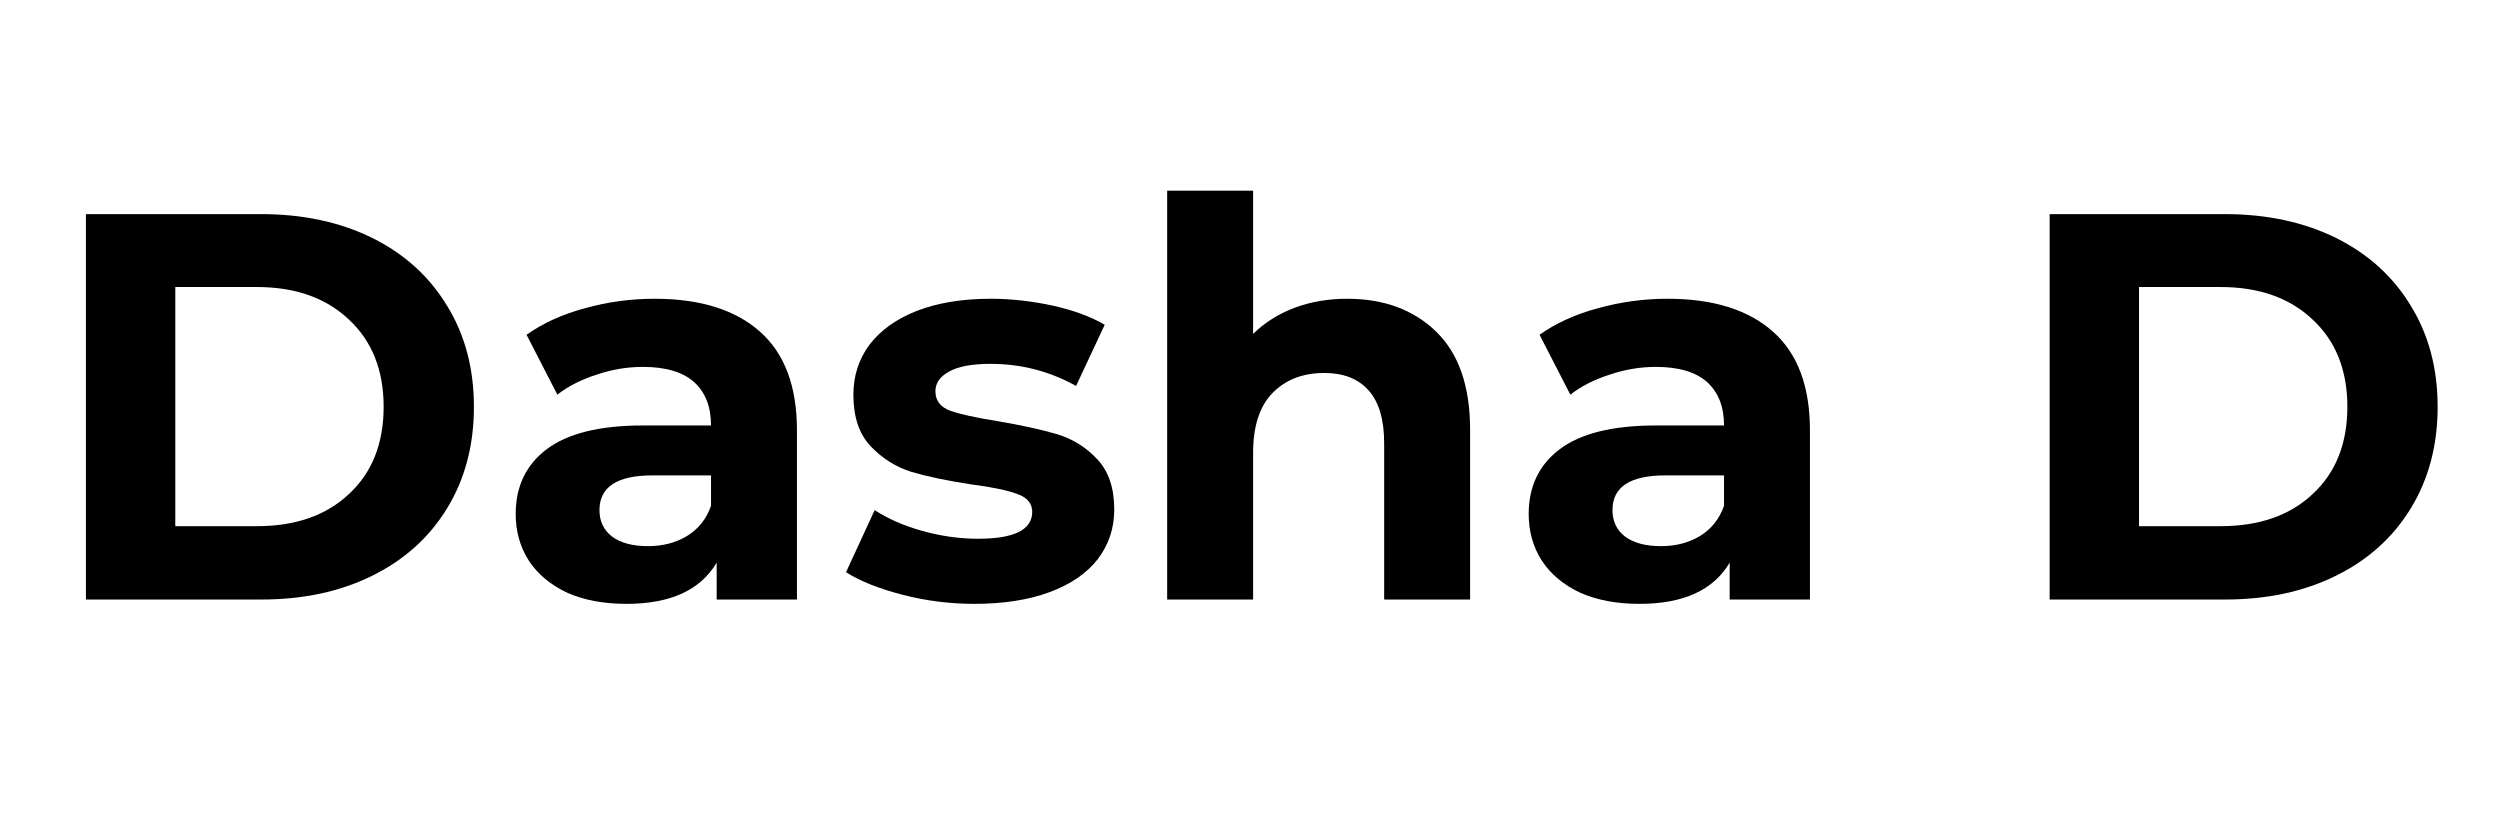
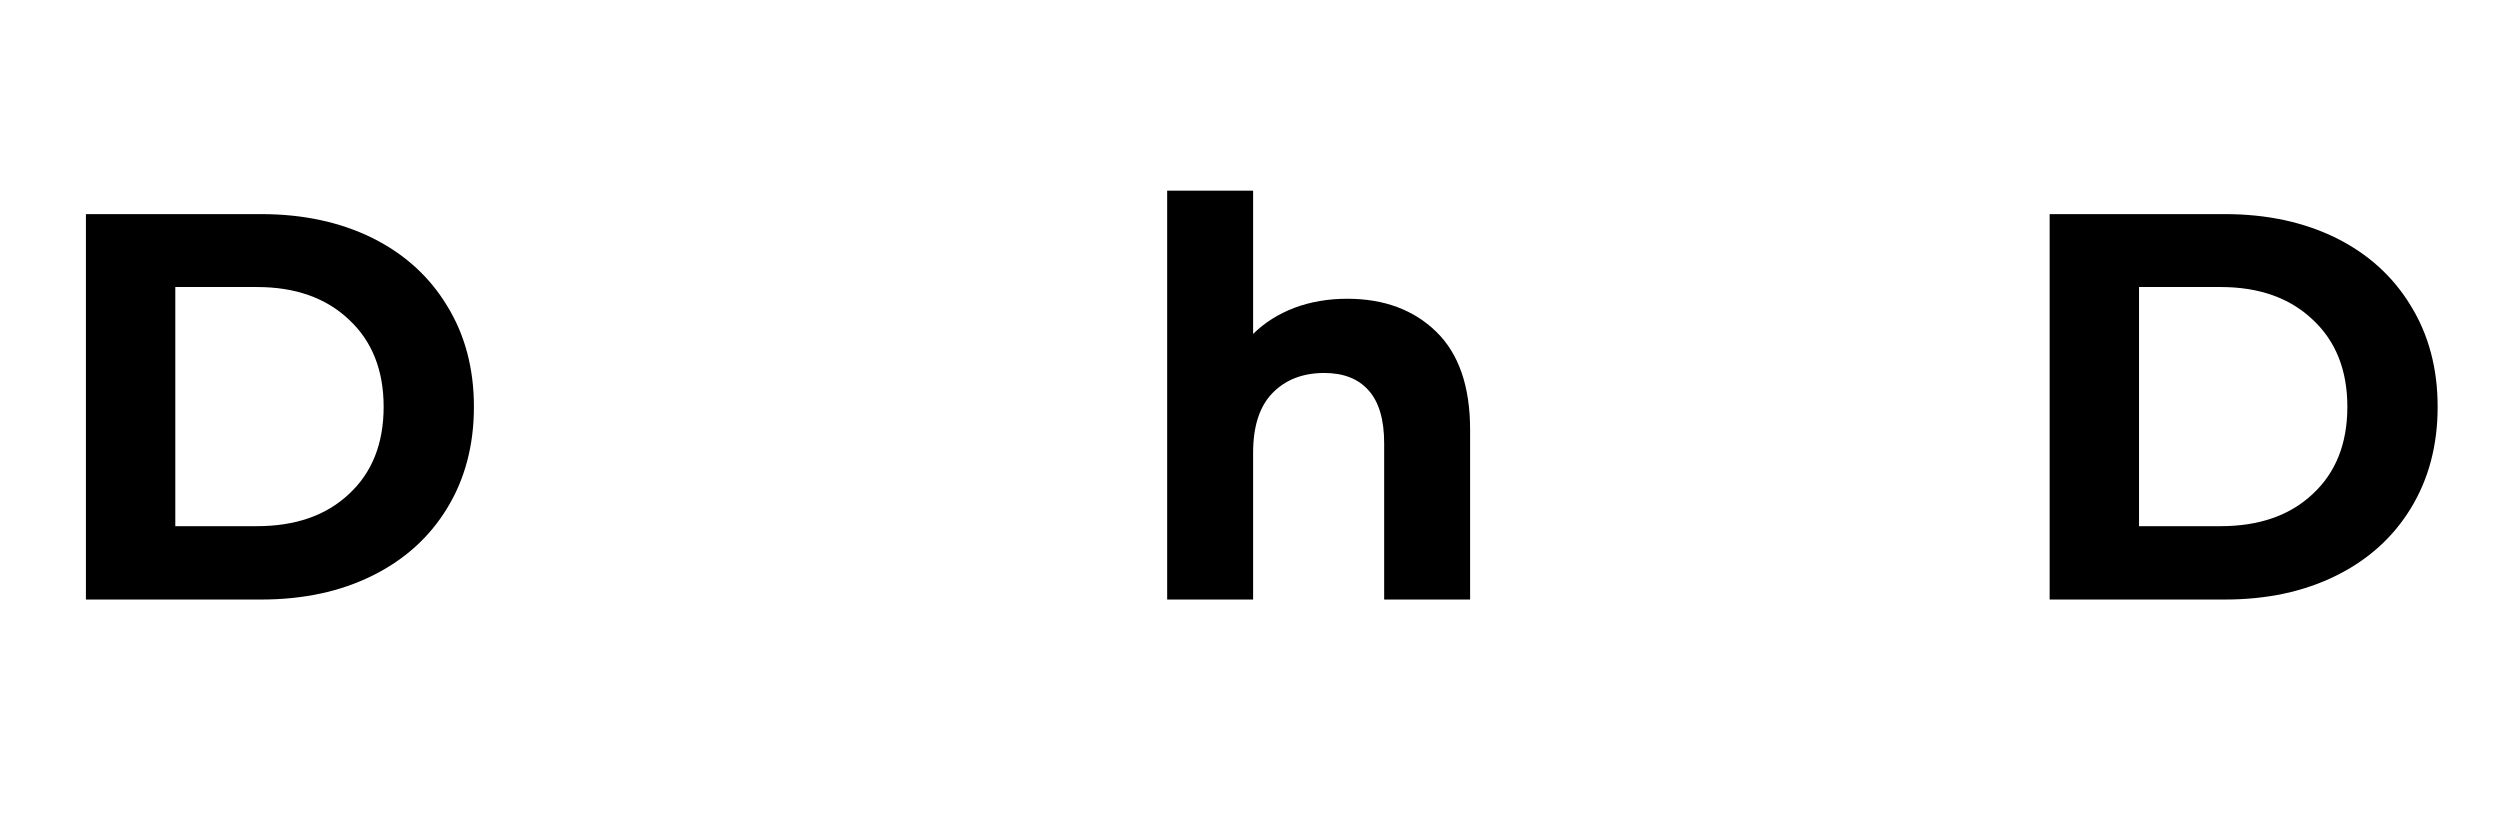
<svg xmlns="http://www.w3.org/2000/svg" width="120" zoomAndPan="magnify" viewBox="0 0 90 30" height="40" preserveAspectRatio="xMidYMid meet" version="1.2">
  <defs />
  <g id="4cfe43e744">
    <g style="fill:#000000;fill-opacity:1;">
      <g transform="translate(1.452, 21.583)">
        <path style="stroke:none" d="M 1.641 -13.875 L 7.953 -13.875 C 9.461 -13.875 10.797 -13.586 11.953 -13.016 C 13.109 -12.441 14.004 -11.629 14.641 -10.578 C 15.285 -9.535 15.609 -8.32 15.609 -6.938 C 15.609 -5.551 15.285 -4.332 14.641 -3.281 C 14.004 -2.238 13.109 -1.43 11.953 -0.859 C 10.797 -0.285 9.461 0 7.953 0 L 1.641 0 Z M 7.797 -2.641 C 9.18 -2.641 10.285 -3.023 11.109 -3.797 C 11.941 -4.566 12.359 -5.613 12.359 -6.938 C 12.359 -8.258 11.941 -9.305 11.109 -10.078 C 10.285 -10.859 9.18 -11.25 7.797 -11.25 L 4.859 -11.25 L 4.859 -2.641 Z M 7.797 -2.641 " />
      </g>
    </g>
    <g style="fill:#000000;fill-opacity:1;">
      <g transform="translate(17.831, 21.583)">
-         <path style="stroke:none" d="M 5.734 -10.828 C 7.379 -10.828 8.645 -10.43 9.531 -9.641 C 10.414 -8.859 10.859 -7.676 10.859 -6.094 L 10.859 0 L 7.969 0 L 7.969 -1.328 C 7.383 -0.336 6.301 0.156 4.719 0.156 C 3.895 0.156 3.18 0.02 2.578 -0.25 C 1.984 -0.531 1.523 -0.914 1.203 -1.406 C 0.891 -1.895 0.734 -2.453 0.734 -3.078 C 0.734 -4.066 1.102 -4.844 1.844 -5.406 C 2.594 -5.977 3.75 -6.266 5.312 -6.266 L 7.766 -6.266 C 7.766 -6.941 7.562 -7.461 7.156 -7.828 C 6.75 -8.191 6.133 -8.375 5.312 -8.375 C 4.75 -8.375 4.191 -8.281 3.641 -8.094 C 3.086 -7.914 2.617 -7.676 2.234 -7.375 L 1.125 -9.531 C 1.707 -9.945 2.406 -10.266 3.219 -10.484 C 4.031 -10.711 4.867 -10.828 5.734 -10.828 Z M 5.5 -1.922 C 6.02 -1.922 6.484 -2.039 6.891 -2.281 C 7.305 -2.531 7.598 -2.895 7.766 -3.375 L 7.766 -4.469 L 5.656 -4.469 C 4.383 -4.469 3.75 -4.051 3.75 -3.219 C 3.75 -2.82 3.898 -2.504 4.203 -2.266 C 4.516 -2.035 4.945 -1.922 5.5 -1.922 Z M 5.5 -1.922 " />
-       </g>
+         </g>
    </g>
    <g style="fill:#000000;fill-opacity:1;">
      <g transform="translate(30.066, 21.583)">
-         <path style="stroke:none" d="M 5.016 0.156 C 4.129 0.156 3.266 0.047 2.422 -0.172 C 1.578 -0.391 0.898 -0.66 0.391 -0.984 L 1.422 -3.219 C 1.898 -2.906 2.473 -2.656 3.141 -2.469 C 3.816 -2.281 4.484 -2.188 5.141 -2.188 C 6.441 -2.188 7.094 -2.508 7.094 -3.156 C 7.094 -3.457 6.914 -3.672 6.562 -3.797 C 6.207 -3.93 5.66 -4.047 4.922 -4.141 C 4.047 -4.273 3.32 -4.426 2.75 -4.594 C 2.188 -4.77 1.695 -5.078 1.281 -5.516 C 0.863 -5.953 0.656 -6.57 0.656 -7.375 C 0.656 -8.051 0.848 -8.648 1.234 -9.172 C 1.629 -9.691 2.195 -10.098 2.938 -10.391 C 3.688 -10.68 4.57 -10.828 5.594 -10.828 C 6.344 -10.828 7.094 -10.742 7.844 -10.578 C 8.594 -10.41 9.211 -10.18 9.703 -9.891 L 8.672 -7.688 C 7.723 -8.219 6.695 -8.484 5.594 -8.484 C 4.926 -8.484 4.426 -8.391 4.094 -8.203 C 3.77 -8.023 3.609 -7.789 3.609 -7.5 C 3.609 -7.164 3.785 -6.93 4.141 -6.797 C 4.492 -6.672 5.062 -6.547 5.844 -6.422 C 6.719 -6.273 7.43 -6.117 7.984 -5.953 C 8.547 -5.785 9.031 -5.484 9.438 -5.047 C 9.844 -4.617 10.047 -4.016 10.047 -3.234 C 10.047 -2.566 9.848 -1.973 9.453 -1.453 C 9.055 -0.941 8.477 -0.547 7.719 -0.266 C 6.957 0.016 6.055 0.156 5.016 0.156 Z M 5.016 0.156 " />
-       </g>
+         </g>
    </g>
    <g style="fill:#000000;fill-opacity:1;">
      <g transform="translate(40.596, 21.583)">
        <path style="stroke:none" d="M 7.906 -10.828 C 9.227 -10.828 10.297 -10.43 11.109 -9.641 C 11.922 -8.848 12.328 -7.672 12.328 -6.109 L 12.328 0 L 9.234 0 L 9.234 -5.625 C 9.234 -6.477 9.047 -7.113 8.672 -7.531 C 8.305 -7.945 7.773 -8.156 7.078 -8.156 C 6.297 -8.156 5.672 -7.91 5.203 -7.422 C 4.742 -6.941 4.516 -6.227 4.516 -5.281 L 4.516 0 L 1.422 0 L 1.422 -14.719 L 4.516 -14.719 L 4.516 -9.562 C 4.93 -9.969 5.426 -10.281 6 -10.5 C 6.582 -10.719 7.219 -10.828 7.906 -10.828 Z M 7.906 -10.828 " />
      </g>
    </g>
    <g style="fill:#000000;fill-opacity:1;">
      <g transform="translate(54.299, 21.583)">
-         <path style="stroke:none" d="M 5.734 -10.828 C 7.379 -10.828 8.645 -10.43 9.531 -9.641 C 10.414 -8.859 10.859 -7.676 10.859 -6.094 L 10.859 0 L 7.969 0 L 7.969 -1.328 C 7.383 -0.336 6.301 0.156 4.719 0.156 C 3.895 0.156 3.18 0.02 2.578 -0.25 C 1.984 -0.531 1.523 -0.914 1.203 -1.406 C 0.891 -1.895 0.734 -2.453 0.734 -3.078 C 0.734 -4.066 1.102 -4.844 1.844 -5.406 C 2.594 -5.977 3.75 -6.266 5.312 -6.266 L 7.766 -6.266 C 7.766 -6.941 7.562 -7.461 7.156 -7.828 C 6.75 -8.191 6.133 -8.375 5.312 -8.375 C 4.75 -8.375 4.191 -8.281 3.641 -8.094 C 3.086 -7.914 2.617 -7.676 2.234 -7.375 L 1.125 -9.531 C 1.707 -9.945 2.406 -10.266 3.219 -10.484 C 4.031 -10.711 4.867 -10.828 5.734 -10.828 Z M 5.5 -1.922 C 6.02 -1.922 6.484 -2.039 6.891 -2.281 C 7.305 -2.531 7.598 -2.895 7.766 -3.375 L 7.766 -4.469 L 5.656 -4.469 C 4.383 -4.469 3.75 -4.051 3.75 -3.219 C 3.75 -2.82 3.898 -2.504 4.203 -2.266 C 4.516 -2.035 4.945 -1.922 5.5 -1.922 Z M 5.5 -1.922 " />
-       </g>
+         </g>
    </g>
    <g style="fill:#000000;fill-opacity:1;">
      <g transform="translate(66.534, 21.583)">
-         <path style="stroke:none" d="" />
-       </g>
+         </g>
    </g>
    <g style="fill:#000000;fill-opacity:1;">
      <g transform="translate(72.146, 21.583)">
        <path style="stroke:none" d="M 1.641 -13.875 L 7.953 -13.875 C 9.461 -13.875 10.797 -13.586 11.953 -13.016 C 13.109 -12.441 14.004 -11.629 14.641 -10.578 C 15.285 -9.535 15.609 -8.32 15.609 -6.938 C 15.609 -5.551 15.285 -4.332 14.641 -3.281 C 14.004 -2.238 13.109 -1.43 11.953 -0.859 C 10.797 -0.285 9.461 0 7.953 0 L 1.641 0 Z M 7.797 -2.641 C 9.18 -2.641 10.285 -3.023 11.109 -3.797 C 11.941 -4.566 12.359 -5.613 12.359 -6.938 C 12.359 -8.258 11.941 -9.305 11.109 -10.078 C 10.285 -10.859 9.18 -11.25 7.797 -11.25 L 4.859 -11.25 L 4.859 -2.641 Z M 7.797 -2.641 " />
      </g>
    </g>
  </g>
</svg>